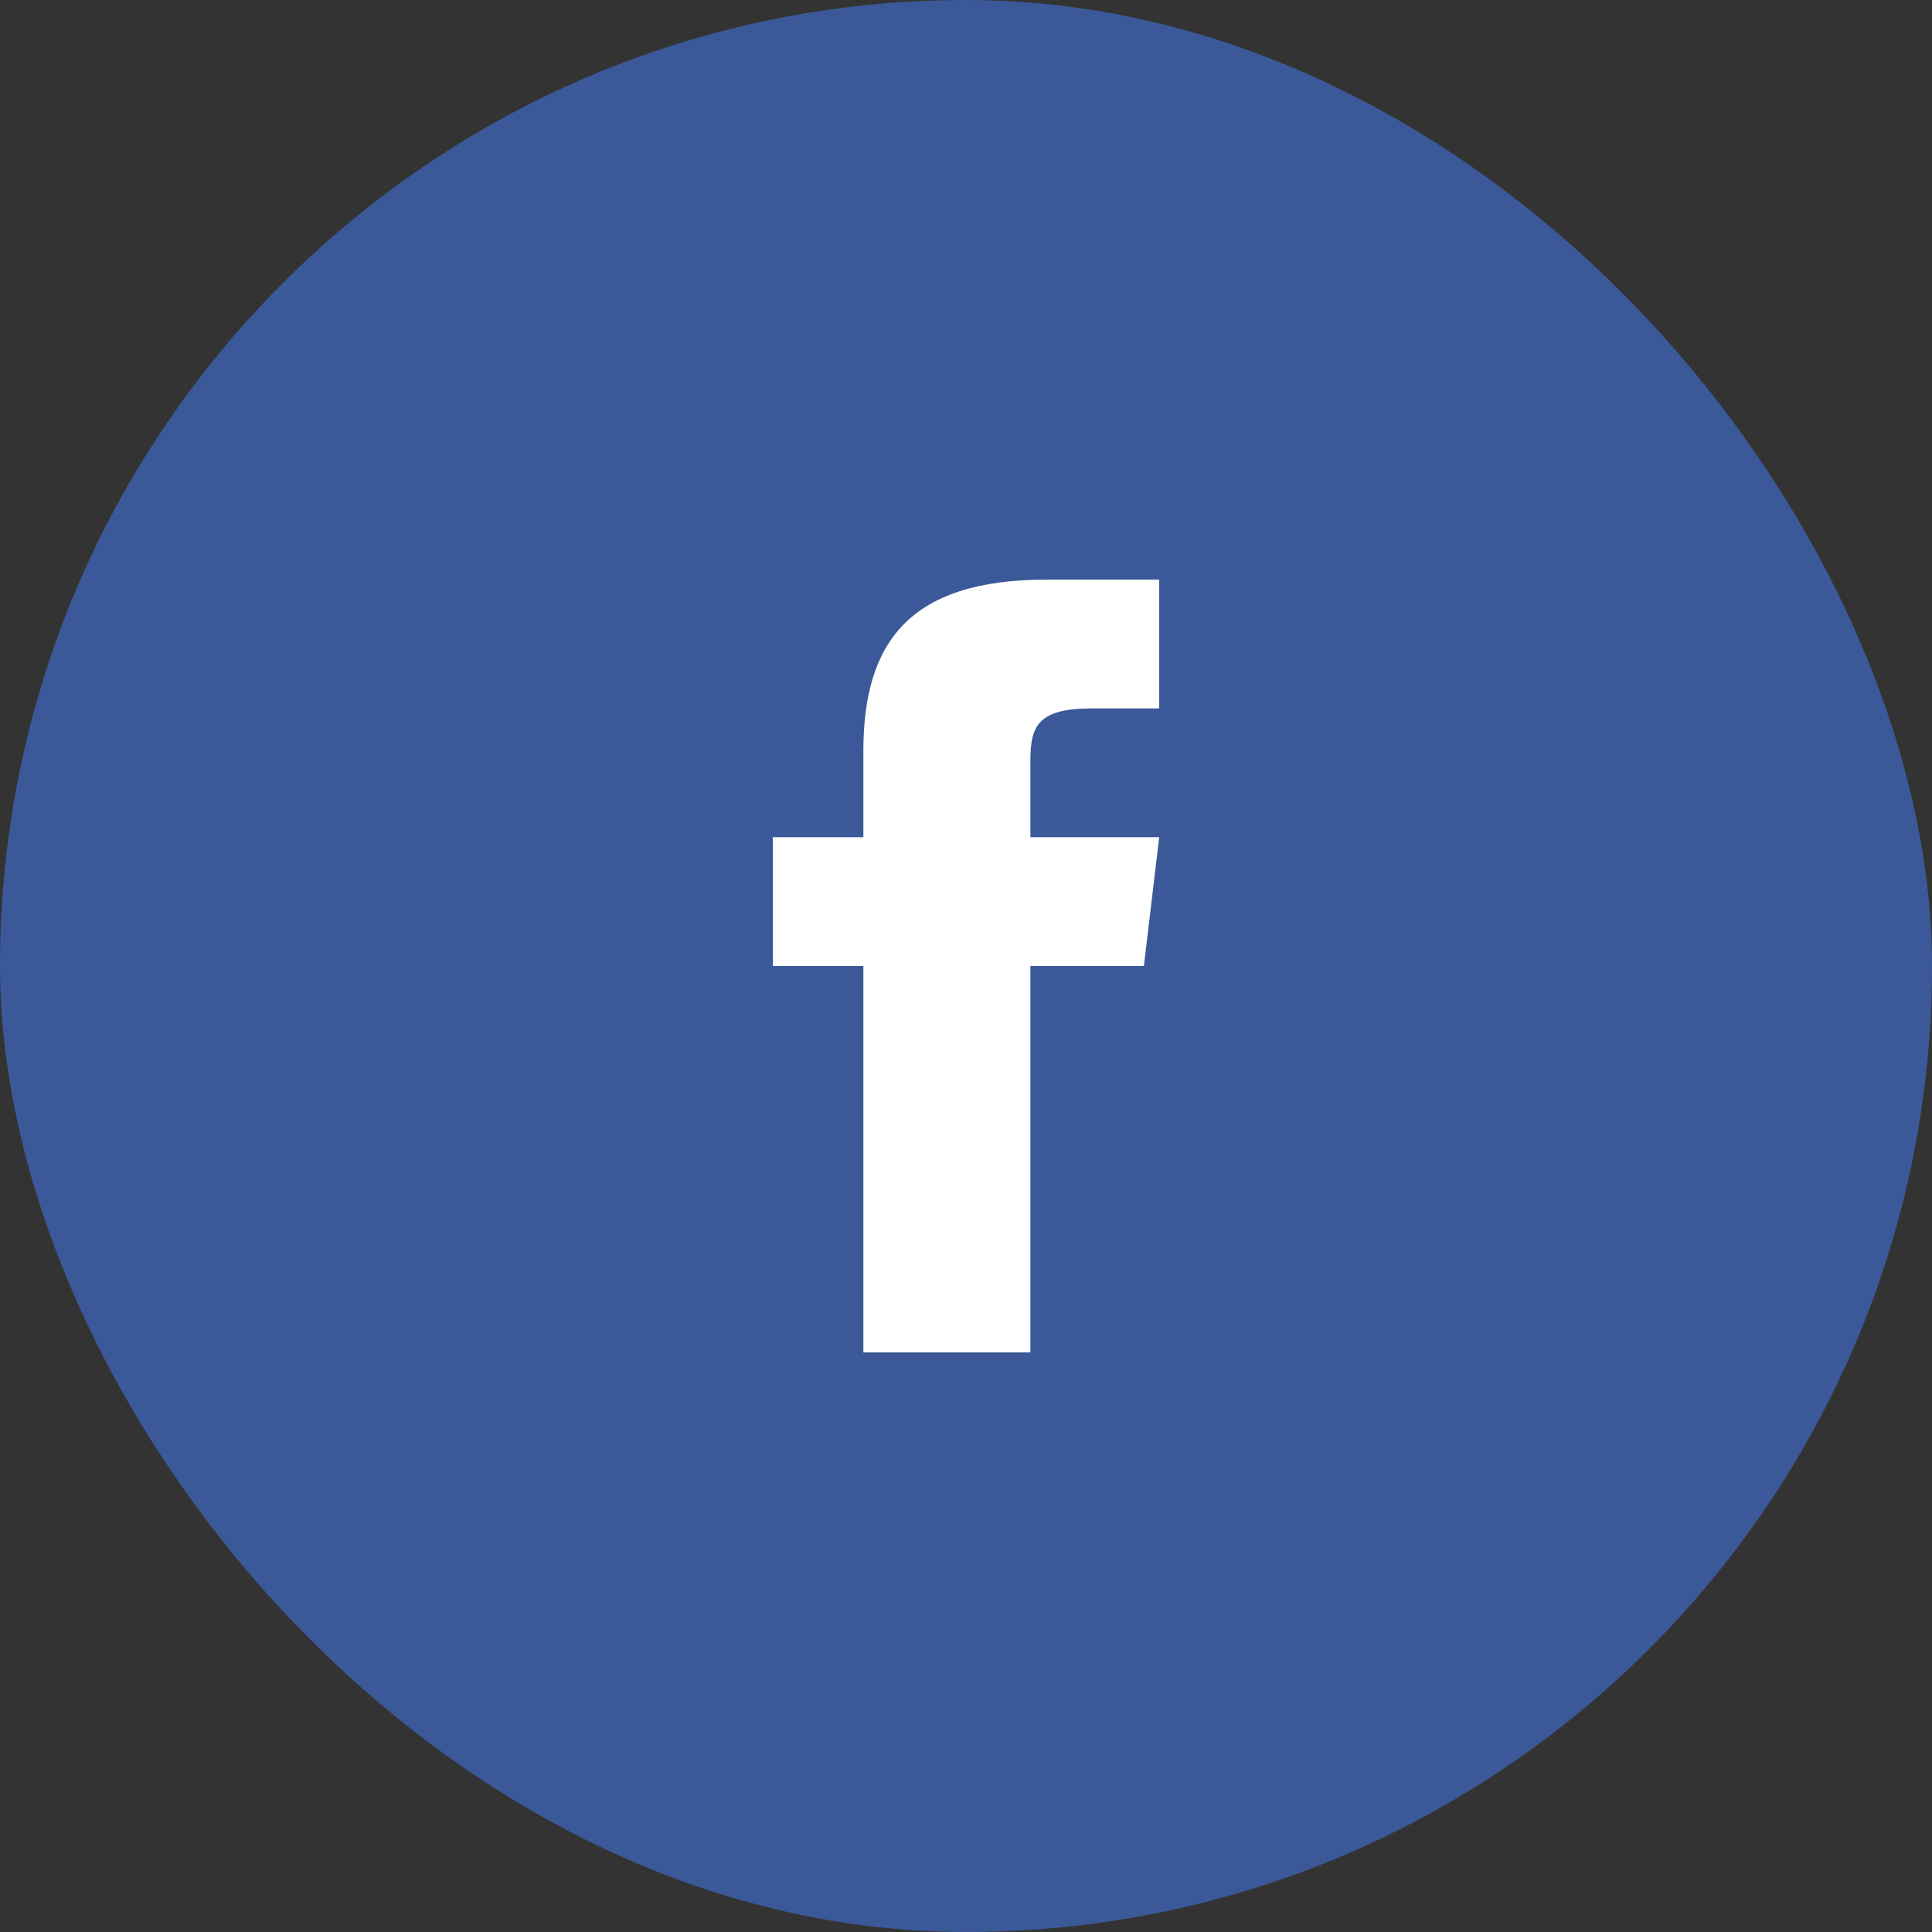
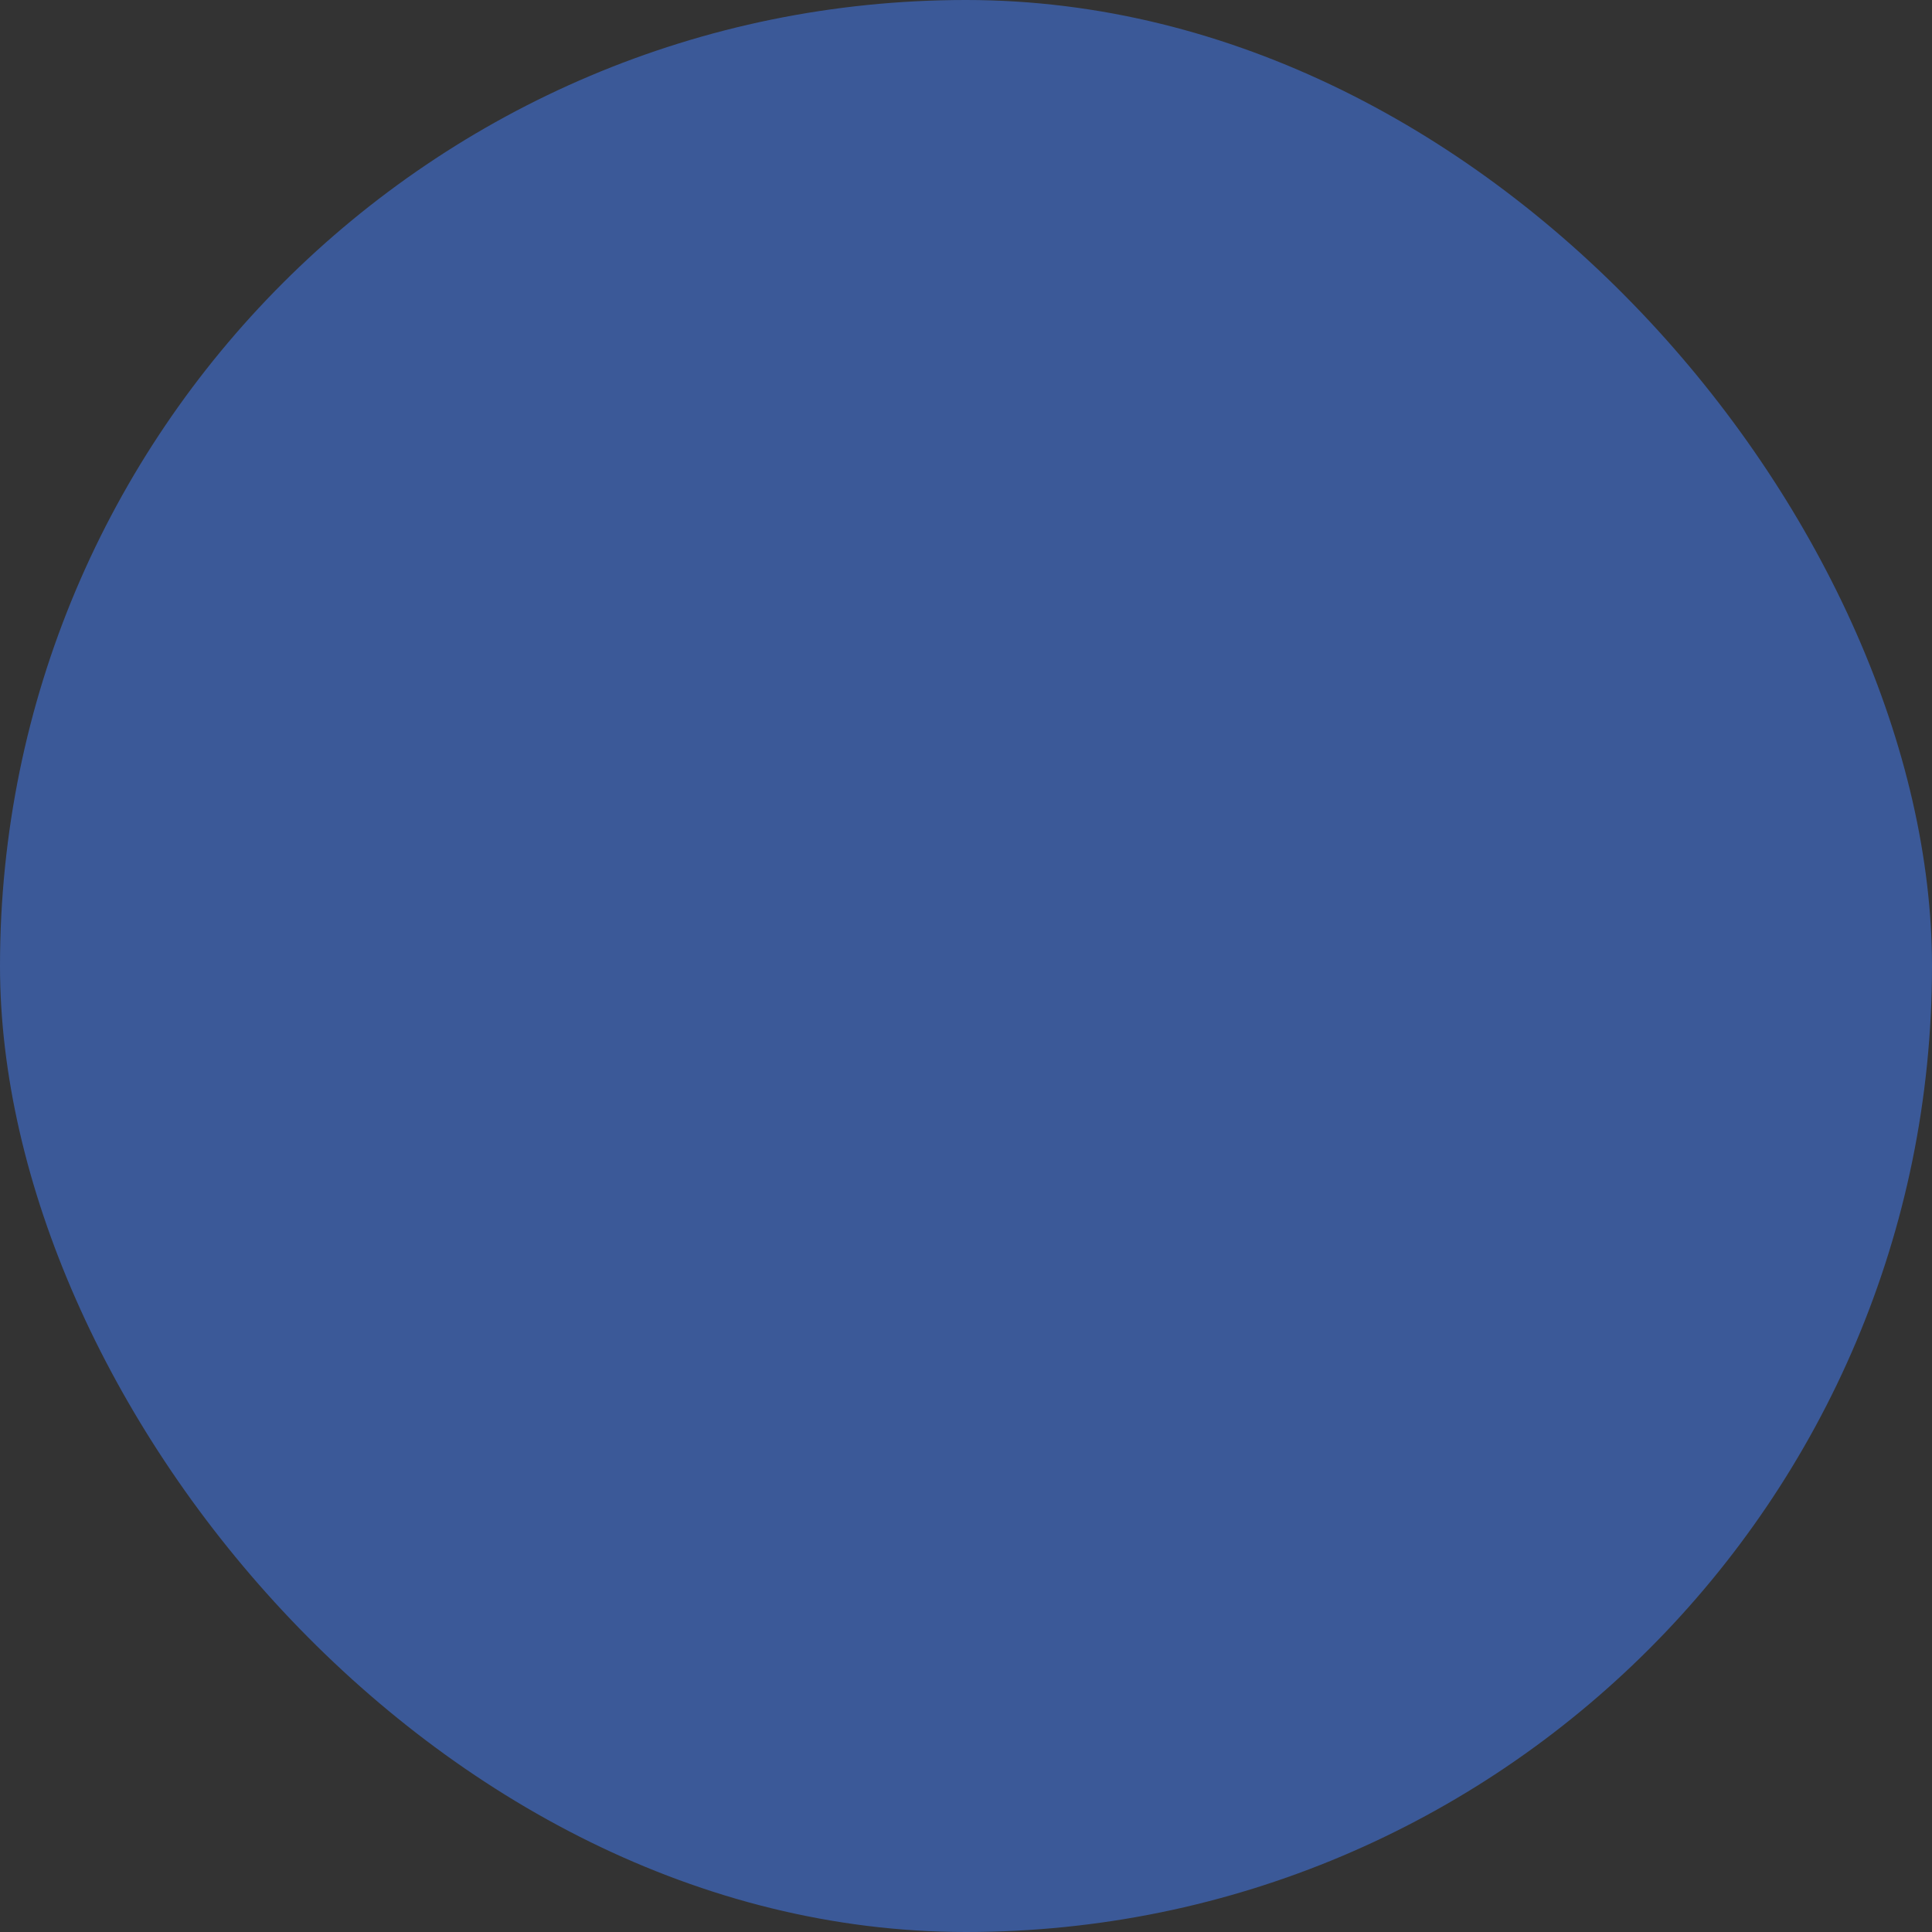
<svg xmlns="http://www.w3.org/2000/svg" width="40px" height="40px" viewBox="0 0 40 40" version="1.1">
  <rect x="0" y="0" width="40" height="40" fill="#333333" stroke="none" />
  <title>Facebook</title>
  <desc>Created with Sketch.</desc>
  <defs />
  <g id="signedOut" stroke="none" stroke-width="1" fill="none" fill-rule="evenodd">
    <g id="itemViewV2-Copy-3" transform="translate(-350, -640)">
      <g id="Facebook" transform="translate(350, 640)">
        <rect fill="#3B5998" x="0" y="0" width="40" height="40" rx="20" />
-         <path d="M21.333,17.333 L21.333,15.746 C21.333,15.029 21.492,14.667 22.604,14.667 L24,14.667 L24,12 L21.671,12 C18.817,12 17.875,13.308 17.875,15.554 L17.875,17.333 L16,17.333 L16,20 L17.875,20 L17.875,28 L21.333,28 L21.333,20 L23.683,20 L24,17.333 L21.333,17.333 L21.333,17.333 Z" id="Shape-Copy" fill="#FFFFFF" />
      </g>
    </g>
  </g>
</svg>